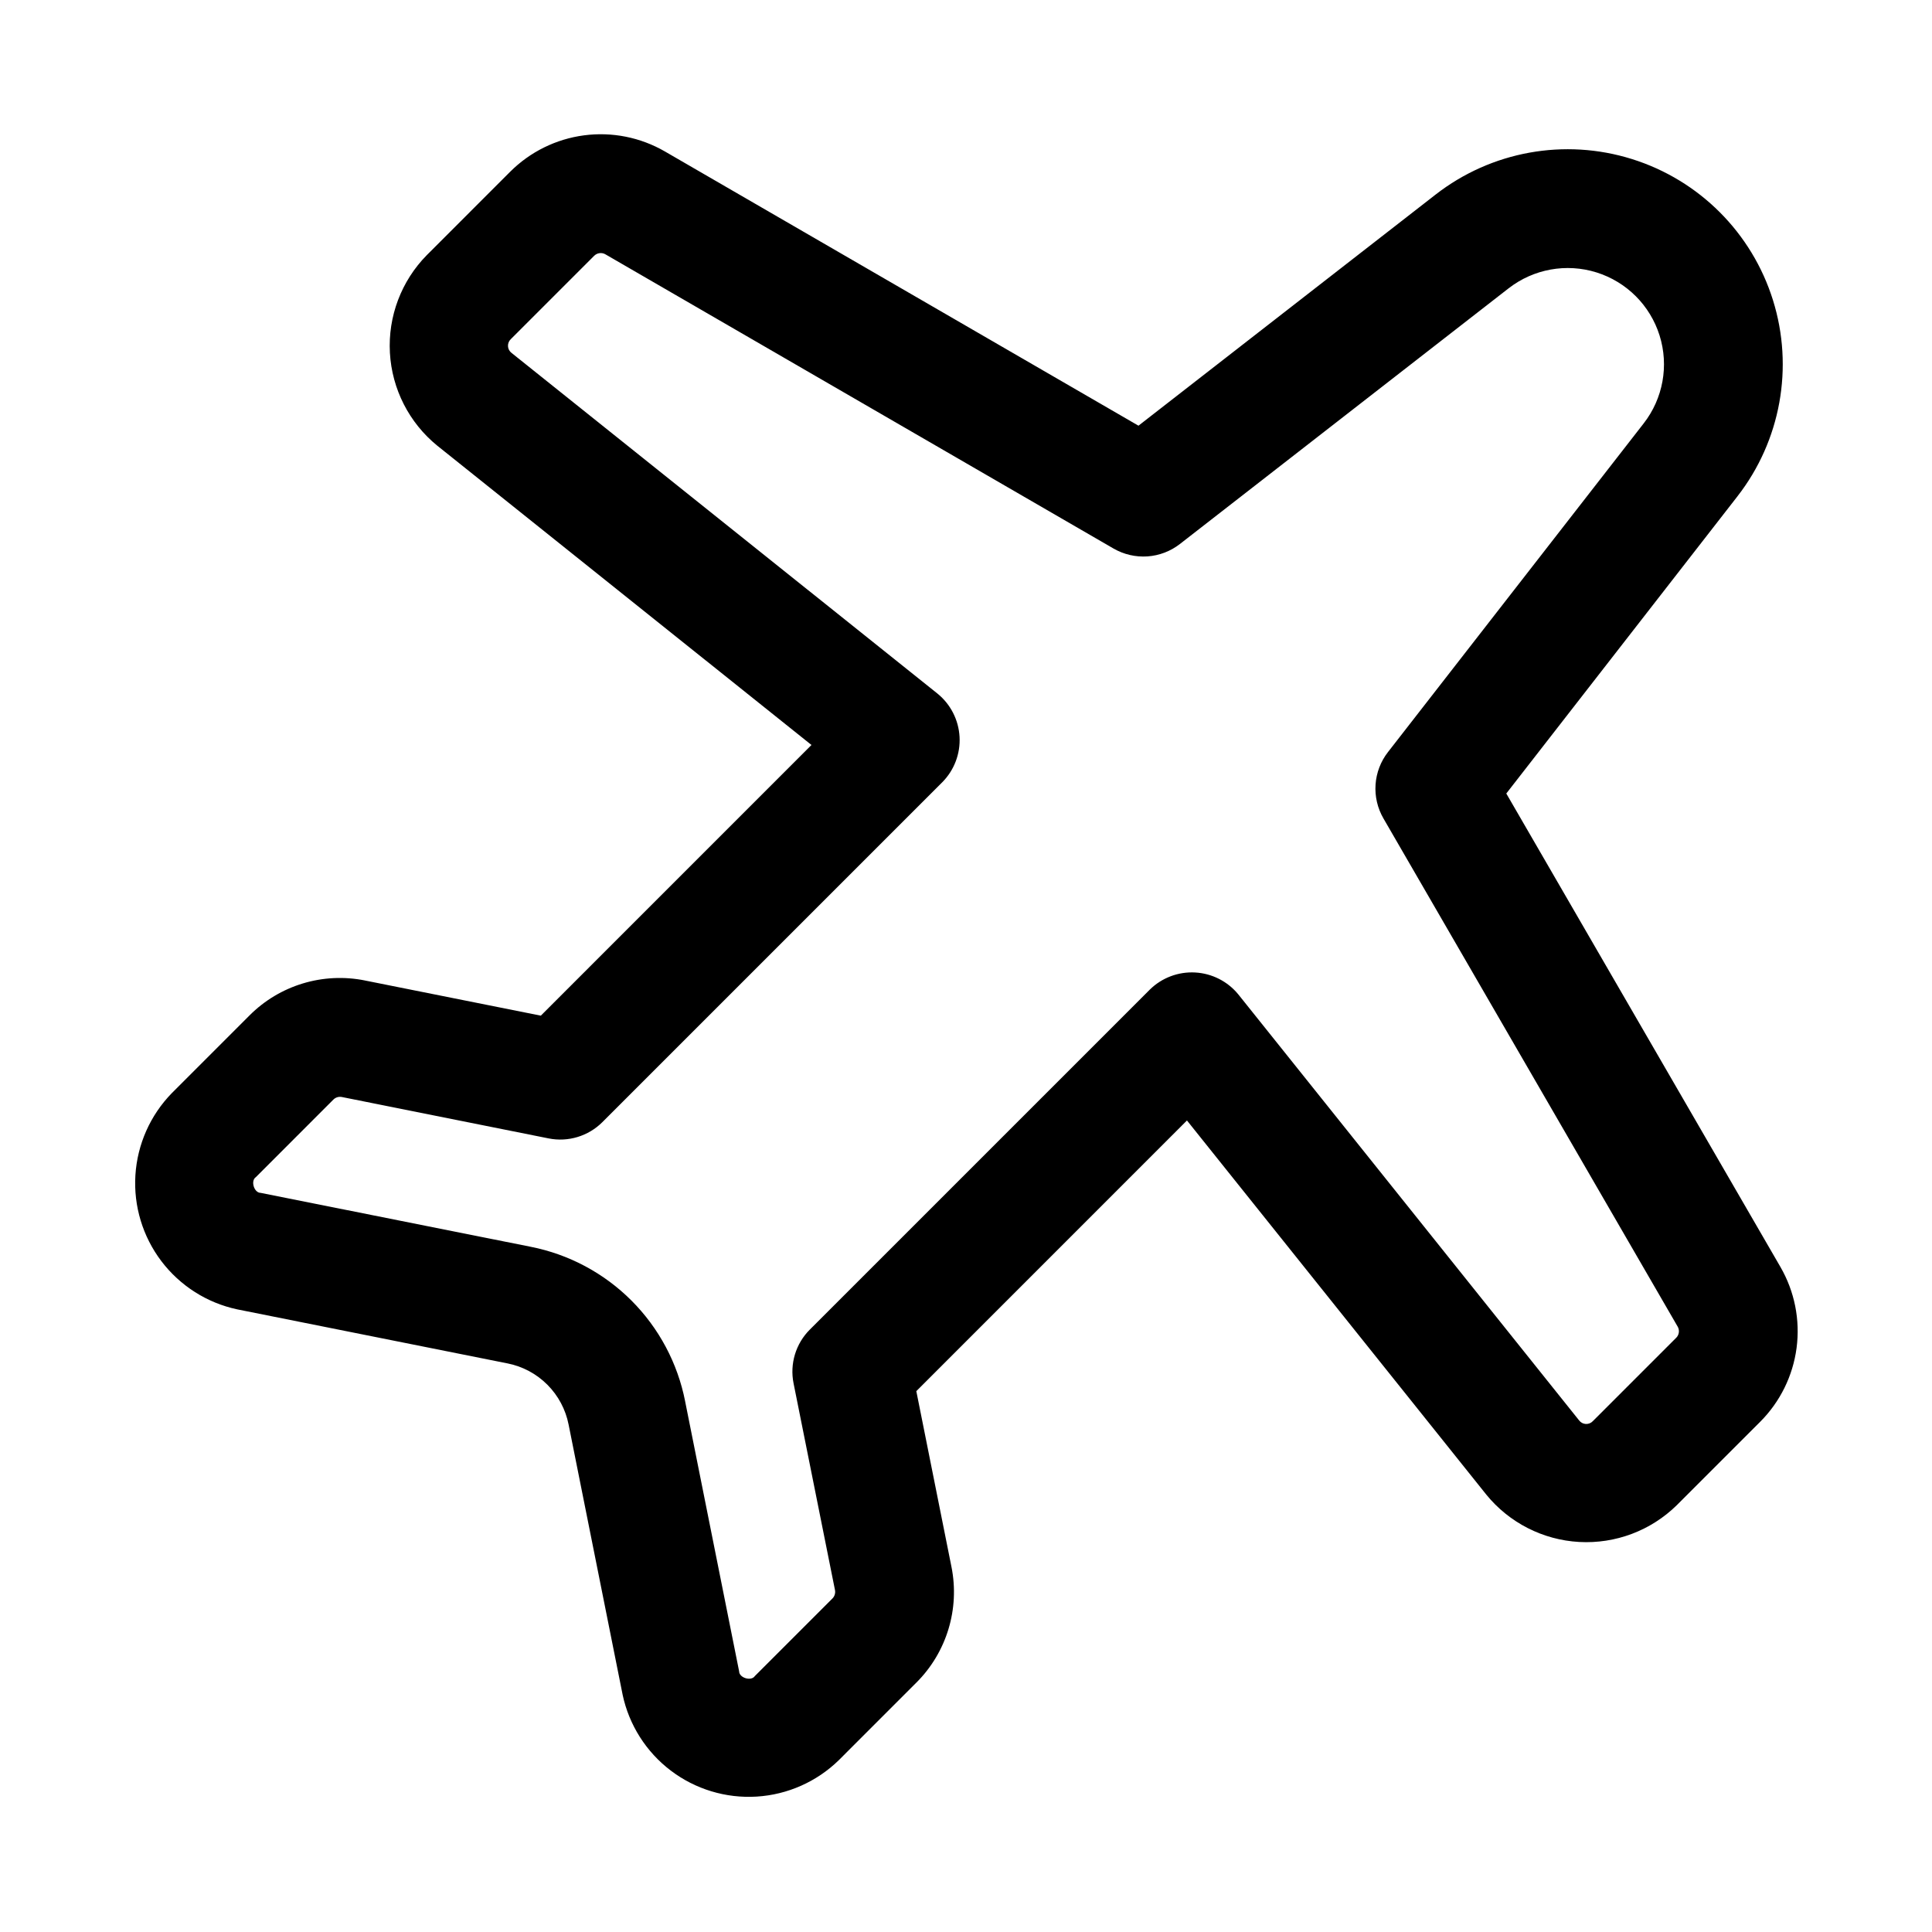
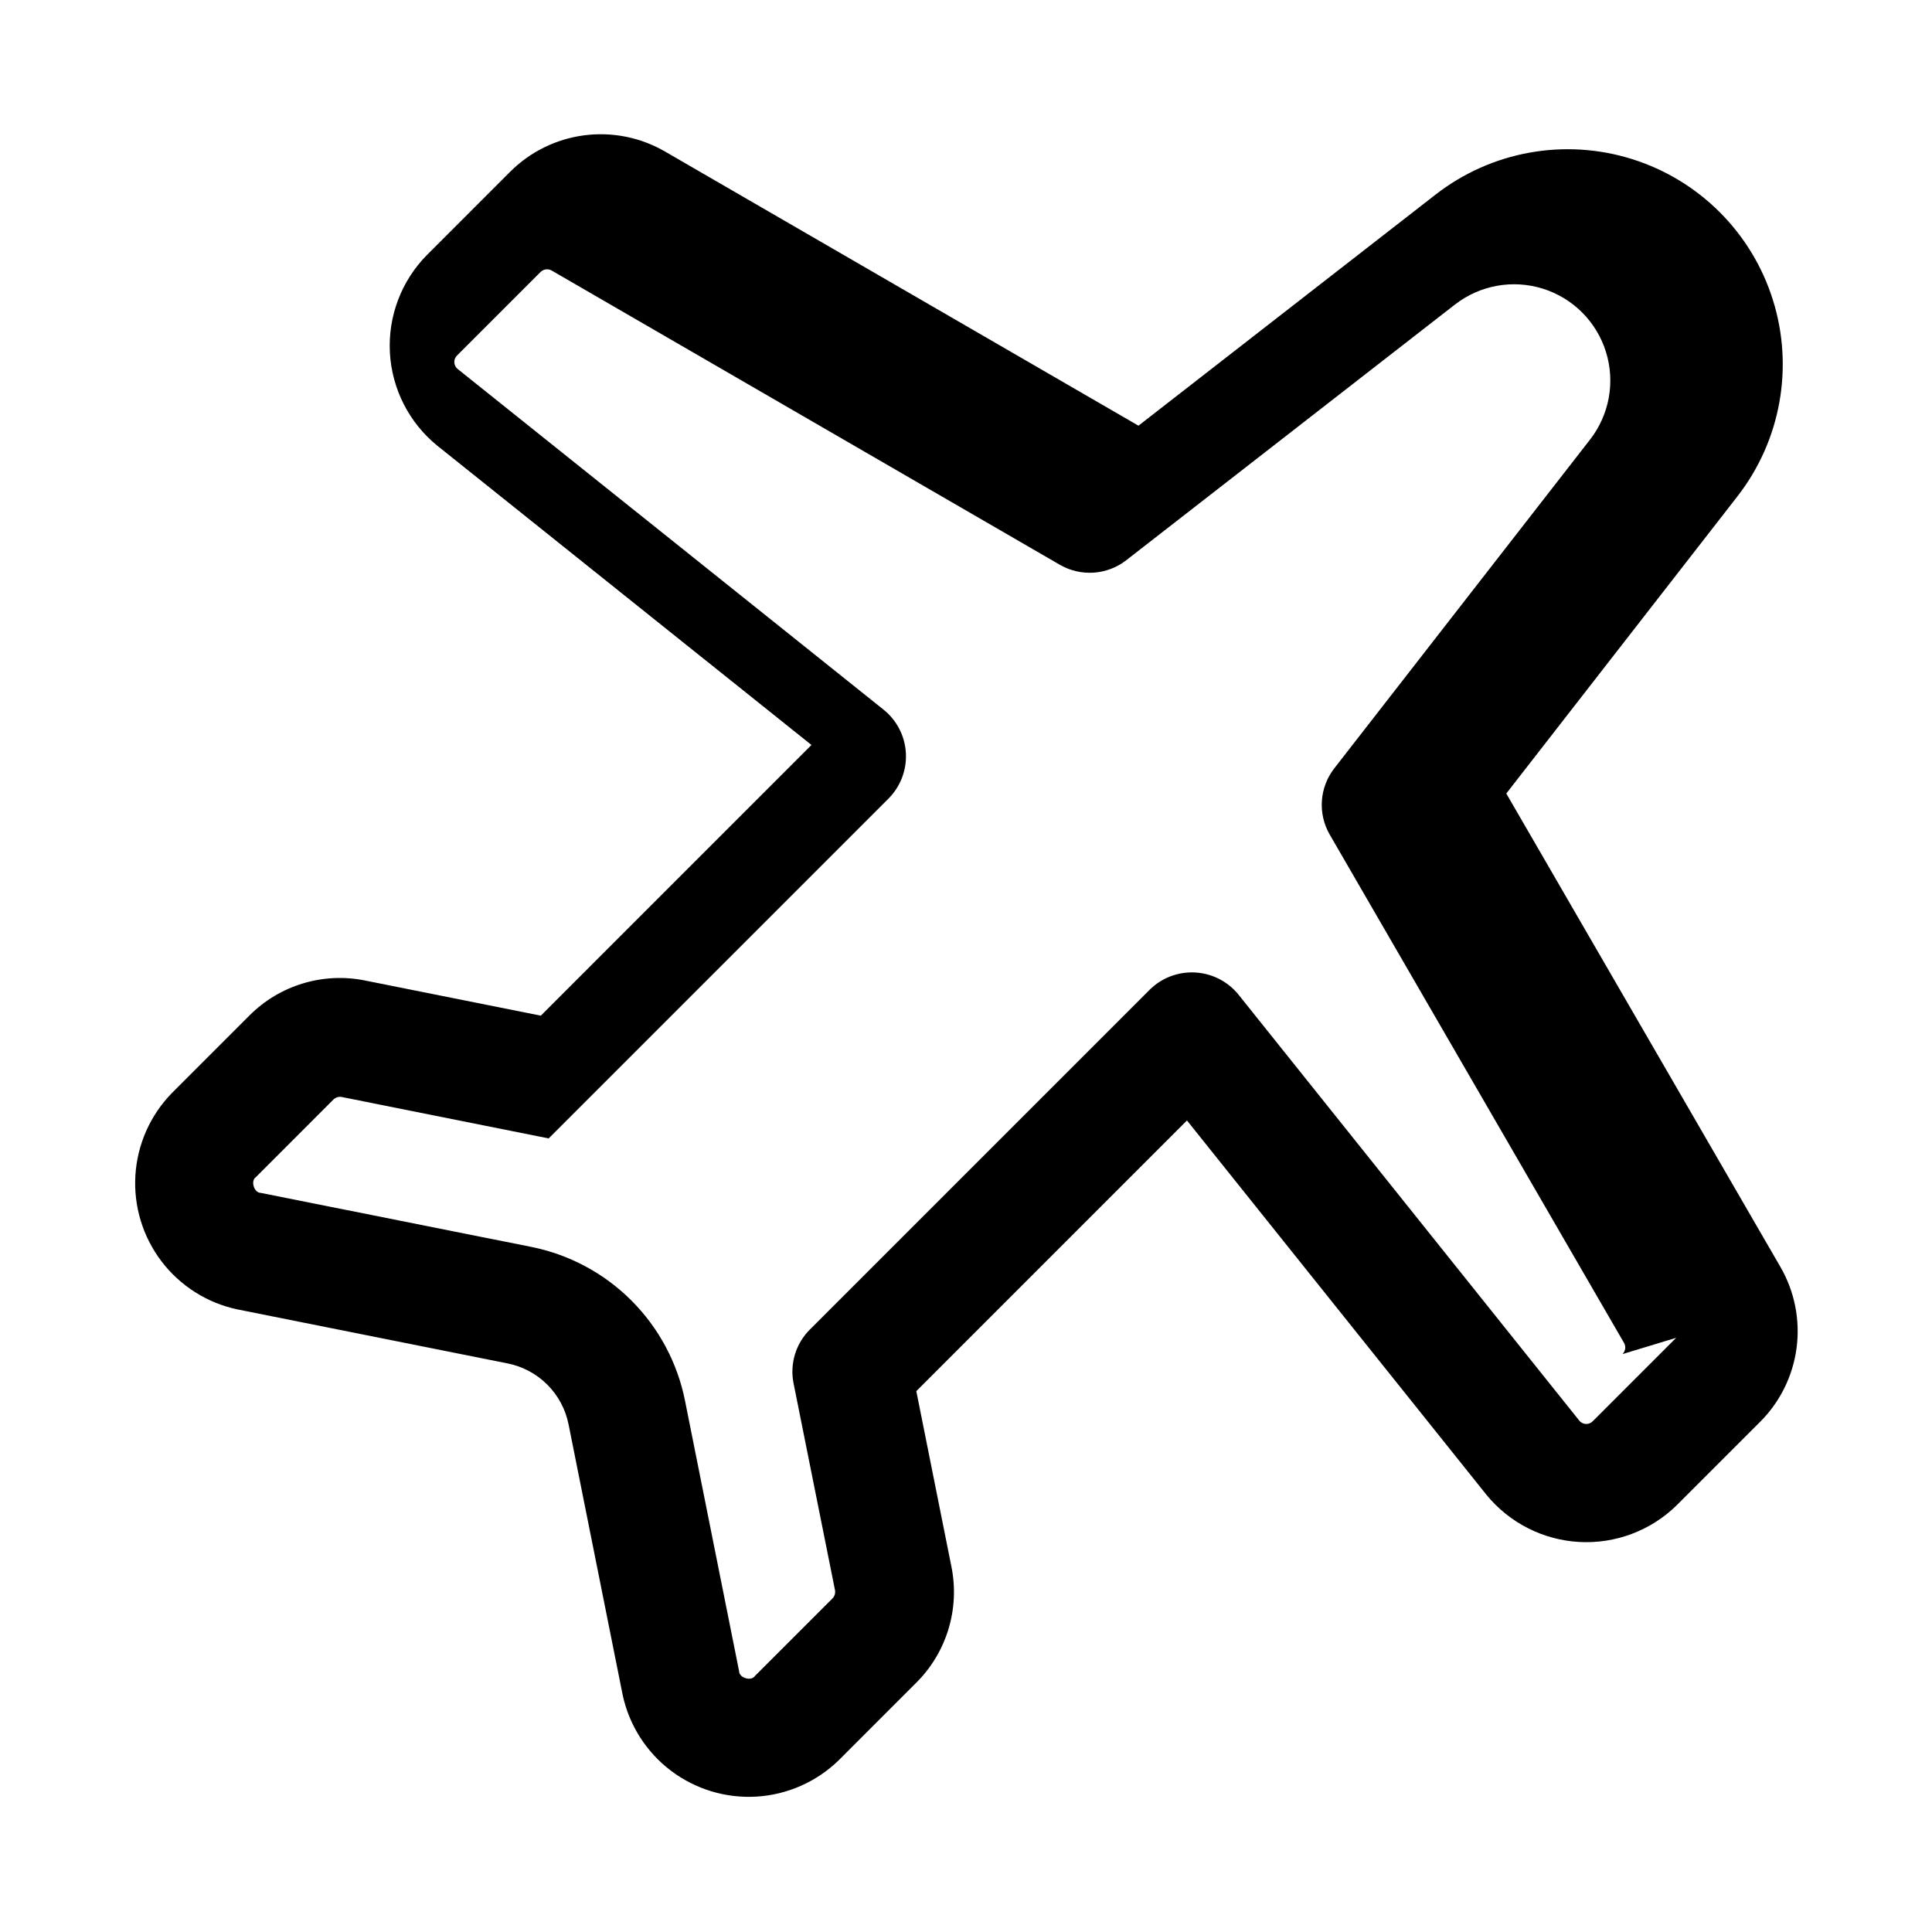
<svg xmlns="http://www.w3.org/2000/svg" fill="#000000" width="800px" height="800px" version="1.1" viewBox="144 144 512 512">
-   <path d="m615.86 479.8-72.676-125.51 61.254-78.75v-0.004c11.473-14.746 14.988-34.18 9.41-52.012-5.578-17.832-19.543-31.797-37.375-37.375-17.832-5.582-37.27-2.062-52.016 9.41l-78.75 61.254-125.51-72.68c-6.477-3.742-14.008-5.242-21.422-4.266-7.414 0.977-14.297 4.371-19.586 9.66l-22.078 22.082c-6.762 6.863-10.312 16.258-9.781 25.879 0.535 9.621 5.102 18.57 12.578 24.645l99.141 79.297-71.723 71.73-46.602-9.316v-0.004c-11.121-2.238-22.625 1.25-30.629 9.289l-20.559 20.562c-5.719 5.863-9.145 13.586-9.652 21.762-0.504 8.176 1.941 16.262 6.898 22.789 4.953 6.523 12.086 11.051 20.098 12.758l71.602 14.316v-0.004c4.004 0.793 7.684 2.758 10.57 5.644 2.883 2.891 4.848 6.566 5.637 10.574l14.316 71.586-0.004-0.004c1.703 8.016 6.231 15.152 12.754 20.109 6.527 4.957 14.613 7.406 22.793 6.898 8.176-0.508 15.902-3.938 21.762-9.664l20.555-20.559v0.004c8.031-8.023 11.516-19.527 9.289-30.656l-9.316-46.57 71.723-71.734 79.32 99.141c6.078 7.469 15.02 12.027 24.637 12.562 9.613 0.531 19.004-3.016 25.871-9.766l22.062-22.062c5.289-5.289 8.688-12.176 9.664-19.594 0.977-7.418-0.52-14.949-4.258-21.426zm-27.66 18.734-22.078 22.078c-0.48 0.52-1.172 0.797-1.879 0.754-0.707-0.039-1.359-0.395-1.781-0.969l-90.297-112.87c-2.824-3.457-6.973-5.562-11.43-5.809s-8.812 1.395-12 4.516l-90.129 90.129c-3.723 3.723-5.34 9.059-4.305 14.223l10.977 54.789c0.16 0.812-0.09 1.652-0.676 2.242l-20.559 20.555c-0.945 1.445-4.16 0.488-4.168-1.258l-14.312-71.57h0.004c-1.992-10.109-6.945-19.402-14.23-26.691-7.289-7.289-16.574-12.246-26.684-14.242l-71.586-14.293c-1.73 0-2.719-3.203-1.258-4.168l20.551-20.559c0.582-0.574 1.41-0.828 2.215-0.676l54.828 10.977c5.16 1.027 10.496-0.59 14.223-4.305l90.129-90.129c3.133-3.18 4.781-7.539 4.535-12-0.246-4.461-2.363-8.609-5.828-11.43l-112.87-90.281c-0.574-0.426-0.93-1.078-0.969-1.789-0.043-0.711 0.234-1.402 0.754-1.887l22.094-22.094c0.793-0.777 2.004-0.934 2.965-0.383l134.67 77.98h0.004c2.715 1.566 5.836 2.289 8.965 2.078 3.129-0.215 6.121-1.355 8.598-3.277l87.129-67.773h0.004c6.598-5.133 15.297-6.707 23.277-4.211 7.981 2.496 14.23 8.746 16.727 16.727s0.922 16.68-4.211 23.277l-67.781 87.125c-1.926 2.473-3.066 5.469-3.281 8.594-0.215 3.129 0.512 6.25 2.082 8.965l77.965 134.66h0.004c0.574 0.969 0.414 2.207-0.387 3.004z" />
+   <path d="m615.86 479.8-72.676-125.51 61.254-78.75v-0.004c11.473-14.746 14.988-34.18 9.41-52.012-5.578-17.832-19.543-31.797-37.375-37.375-17.832-5.582-37.27-2.062-52.016 9.41l-78.75 61.254-125.51-72.68c-6.477-3.742-14.008-5.242-21.422-4.266-7.414 0.977-14.297 4.371-19.586 9.66l-22.078 22.082c-6.762 6.863-10.312 16.258-9.781 25.879 0.535 9.621 5.102 18.57 12.578 24.645l99.141 79.297-71.723 71.73-46.602-9.316v-0.004c-11.121-2.238-22.625 1.25-30.629 9.289l-20.559 20.562c-5.719 5.863-9.145 13.586-9.652 21.762-0.504 8.176 1.941 16.262 6.898 22.789 4.953 6.523 12.086 11.051 20.098 12.758l71.602 14.316v-0.004c4.004 0.793 7.684 2.758 10.57 5.644 2.883 2.891 4.848 6.566 5.637 10.574l14.316 71.586-0.004-0.004c1.703 8.016 6.231 15.152 12.754 20.109 6.527 4.957 14.613 7.406 22.793 6.898 8.176-0.508 15.902-3.938 21.762-9.664l20.555-20.559v0.004c8.031-8.023 11.516-19.527 9.289-30.656l-9.316-46.57 71.723-71.734 79.32 99.141c6.078 7.469 15.02 12.027 24.637 12.562 9.613 0.531 19.004-3.016 25.871-9.766l22.062-22.062c5.289-5.289 8.688-12.176 9.664-19.594 0.977-7.418-0.52-14.949-4.258-21.426zm-27.66 18.734-22.078 22.078c-0.48 0.52-1.172 0.797-1.879 0.754-0.707-0.039-1.359-0.395-1.781-0.969l-90.297-112.87c-2.824-3.457-6.973-5.562-11.43-5.809s-8.812 1.395-12 4.516l-90.129 90.129c-3.723 3.723-5.34 9.059-4.305 14.223l10.977 54.789c0.16 0.812-0.09 1.652-0.676 2.242l-20.559 20.555c-0.945 1.445-4.16 0.488-4.168-1.258l-14.312-71.57h0.004c-1.992-10.109-6.945-19.402-14.23-26.691-7.289-7.289-16.574-12.246-26.684-14.242l-71.586-14.293c-1.73 0-2.719-3.203-1.258-4.168l20.551-20.559c0.582-0.574 1.41-0.828 2.215-0.676l54.828 10.977l90.129-90.129c3.133-3.18 4.781-7.539 4.535-12-0.246-4.461-2.363-8.609-5.828-11.43l-112.87-90.281c-0.574-0.426-0.93-1.078-0.969-1.789-0.043-0.711 0.234-1.402 0.754-1.887l22.094-22.094c0.793-0.777 2.004-0.934 2.965-0.383l134.67 77.98h0.004c2.715 1.566 5.836 2.289 8.965 2.078 3.129-0.215 6.121-1.355 8.598-3.277l87.129-67.773h0.004c6.598-5.133 15.297-6.707 23.277-4.211 7.981 2.496 14.23 8.746 16.727 16.727s0.922 16.68-4.211 23.277l-67.781 87.125c-1.926 2.473-3.066 5.469-3.281 8.594-0.215 3.129 0.512 6.25 2.082 8.965l77.965 134.66h0.004c0.574 0.969 0.414 2.207-0.387 3.004z" />
</svg>